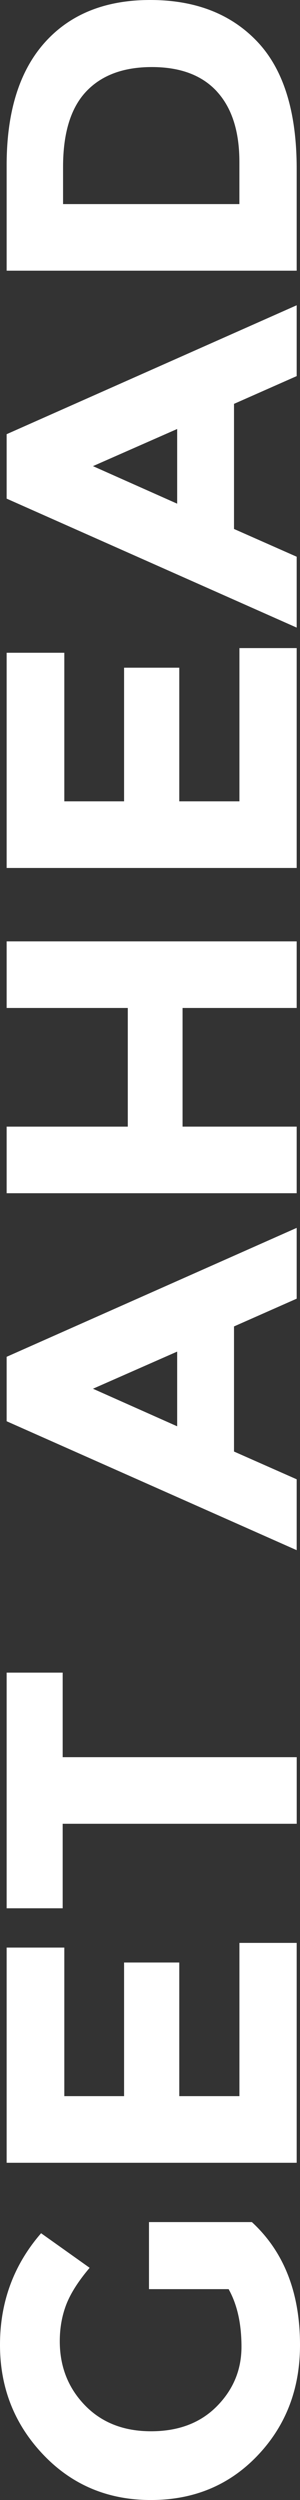
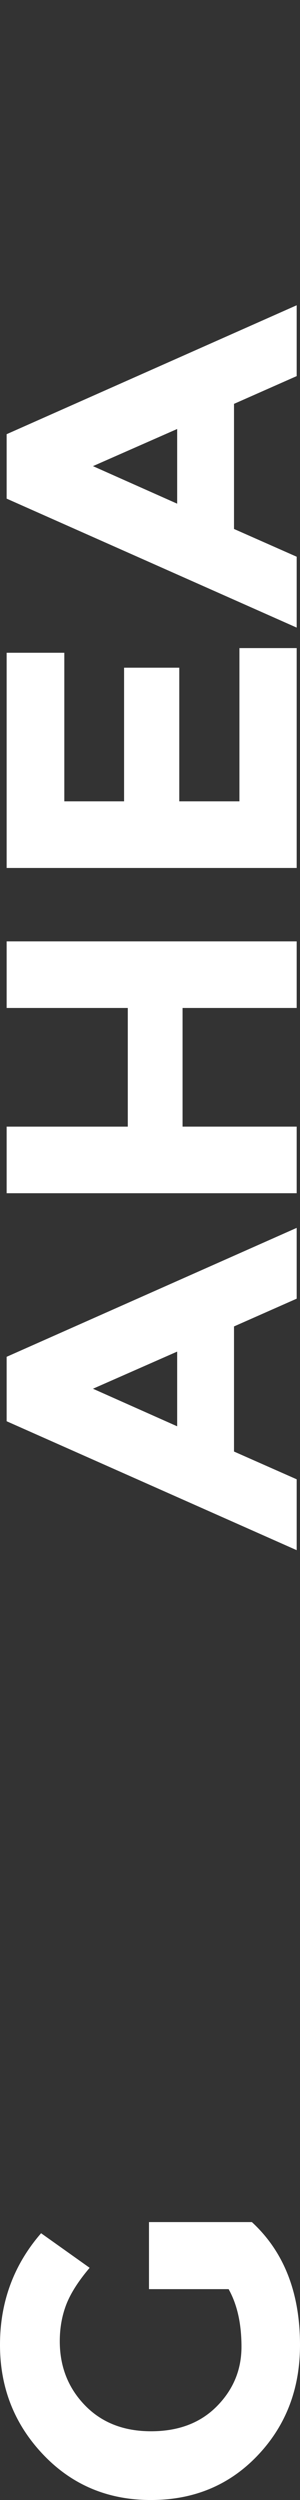
<svg xmlns="http://www.w3.org/2000/svg" id="uuid-48295594-9f5a-4f4a-a4cf-e19d7325e4d6" viewBox="0 0 78.55 652.88">
  <rect x="0" y="0" width="78.55" height="652.88" fill="#333333" stroke="none" />
  <g id="uuid-f4576016-3d69-4e69-a103-17b4d8d39bba">
    <g id="uuid-07129edf-d974-4bef-b0bf-f4cbf0bc7eb4">
      <g>
        <path d="M39.01,597.8v-17.5h26.94c8.4,7.73,12.6,18.43,12.6,32.11,0,11.45-3.69,21.05-11.08,28.82s-16.71,11.65-27.98,11.65-20.66-3.96-28.19-11.87c-7.53-7.92-11.3-17.47-11.3-28.65s3.59-20.9,10.76-29.15l12.71,9.03c-2.97,3.49-5.01,6.71-6.14,9.64-1.12,2.94-1.68,6.11-1.68,9.53,0,6.62,2.19,12.19,6.57,16.72,4.38,4.53,10.16,6.8,17.33,6.8s12.91-2.17,17.22-6.52c4.31-4.35,6.46-9.53,6.46-15.55s-1.12-11.04-3.37-15.05h-20.85Z" style="fill:#fff;" />
-         <path d="M1.74,508.61h15.1v38.8h15.65v-34.9h14.45v34.9h15.75v-40.02h14.99v57.42H1.74v-56.19h0Z" style="fill:#fff;" />
-         <path d="M16.41,458.89h61.28v17.39H16.41v22.07H1.74v-61.54h14.67v22.07h0Z" style="fill:#fff;" />
        <path d="M77.68,339.15l-16.41,7.25v32.67l16.41,7.25v18.51L1.74,371.16v-16.83l75.94-33.67v18.49Zm-53.34,23.52l22.05,9.81v-19.51l-22.05,9.7Z" style="fill:#fff;" />
        <path d="M1.74,263.23v-17.39H77.68v17.39h-29.88v30.99h29.88v17.39H1.74v-17.39h31.72v-30.99H1.74Z" style="fill:#fff;" />
        <path d="M1.74,170.47h15.1v38.8h15.65v-34.9h14.45v34.9h15.75v-40.02h14.99v57.42H1.74v-56.19h0Z" style="fill:#fff;" />
        <path d="M77.68,98.22l-16.41,7.25v32.67l16.41,7.25v18.51L1.74,130.22v-16.83l75.94-33.67v18.51h0Zm-53.34,23.51l22.05,9.81v-19.51l-22.05,9.7Z" style="fill:#fff;" />
-         <path d="M11.68,11.15C18.31,3.72,27.53,0,39.33,0s21.15,3.62,28.03,10.87c6.88,7.25,10.32,18.3,10.32,33.17v26.65H1.74v-27.54c0-13.9,3.31-24.56,9.94-32Zm45.14,12.77c-3.91-4.27-9.6-6.41-17.06-6.41s-13.2,2.14-17.22,6.41-6.03,10.83-6.03,19.68v9.7H62.68v-11.04c0-7.95-1.96-14.07-5.87-18.34h.01Z" style="fill:#fff;" />
      </g>
    </g>
  </g>
</svg>